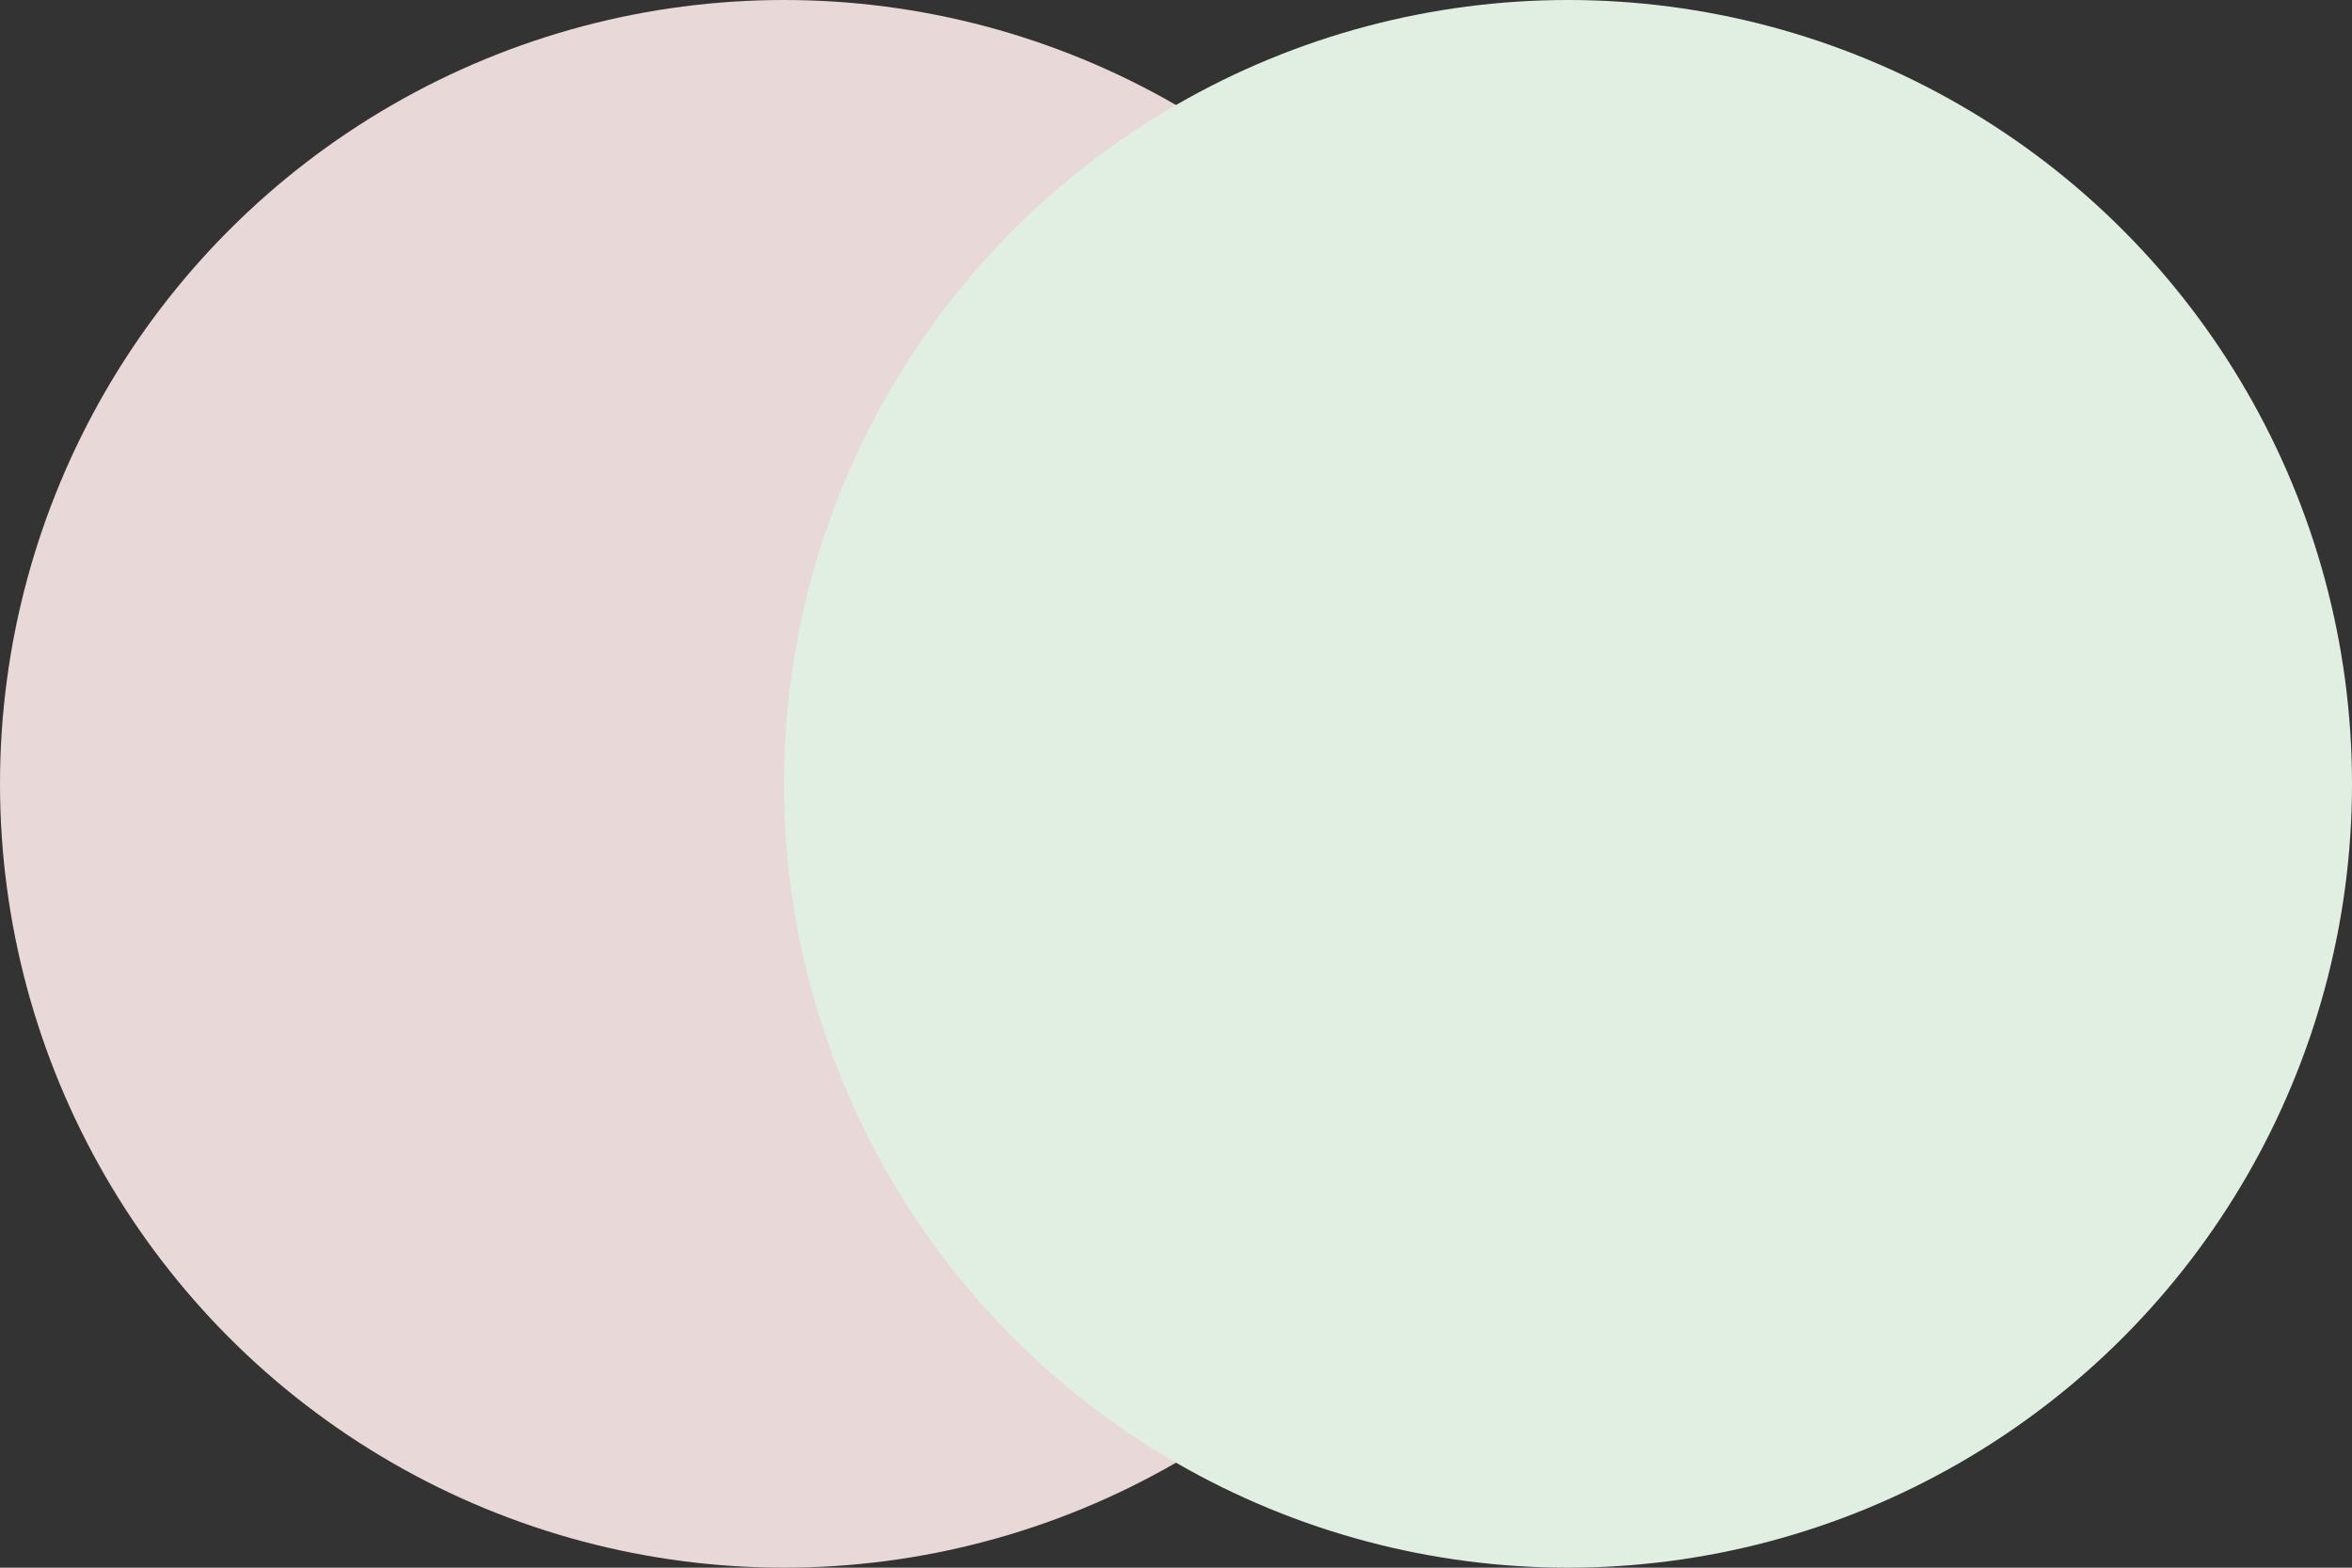
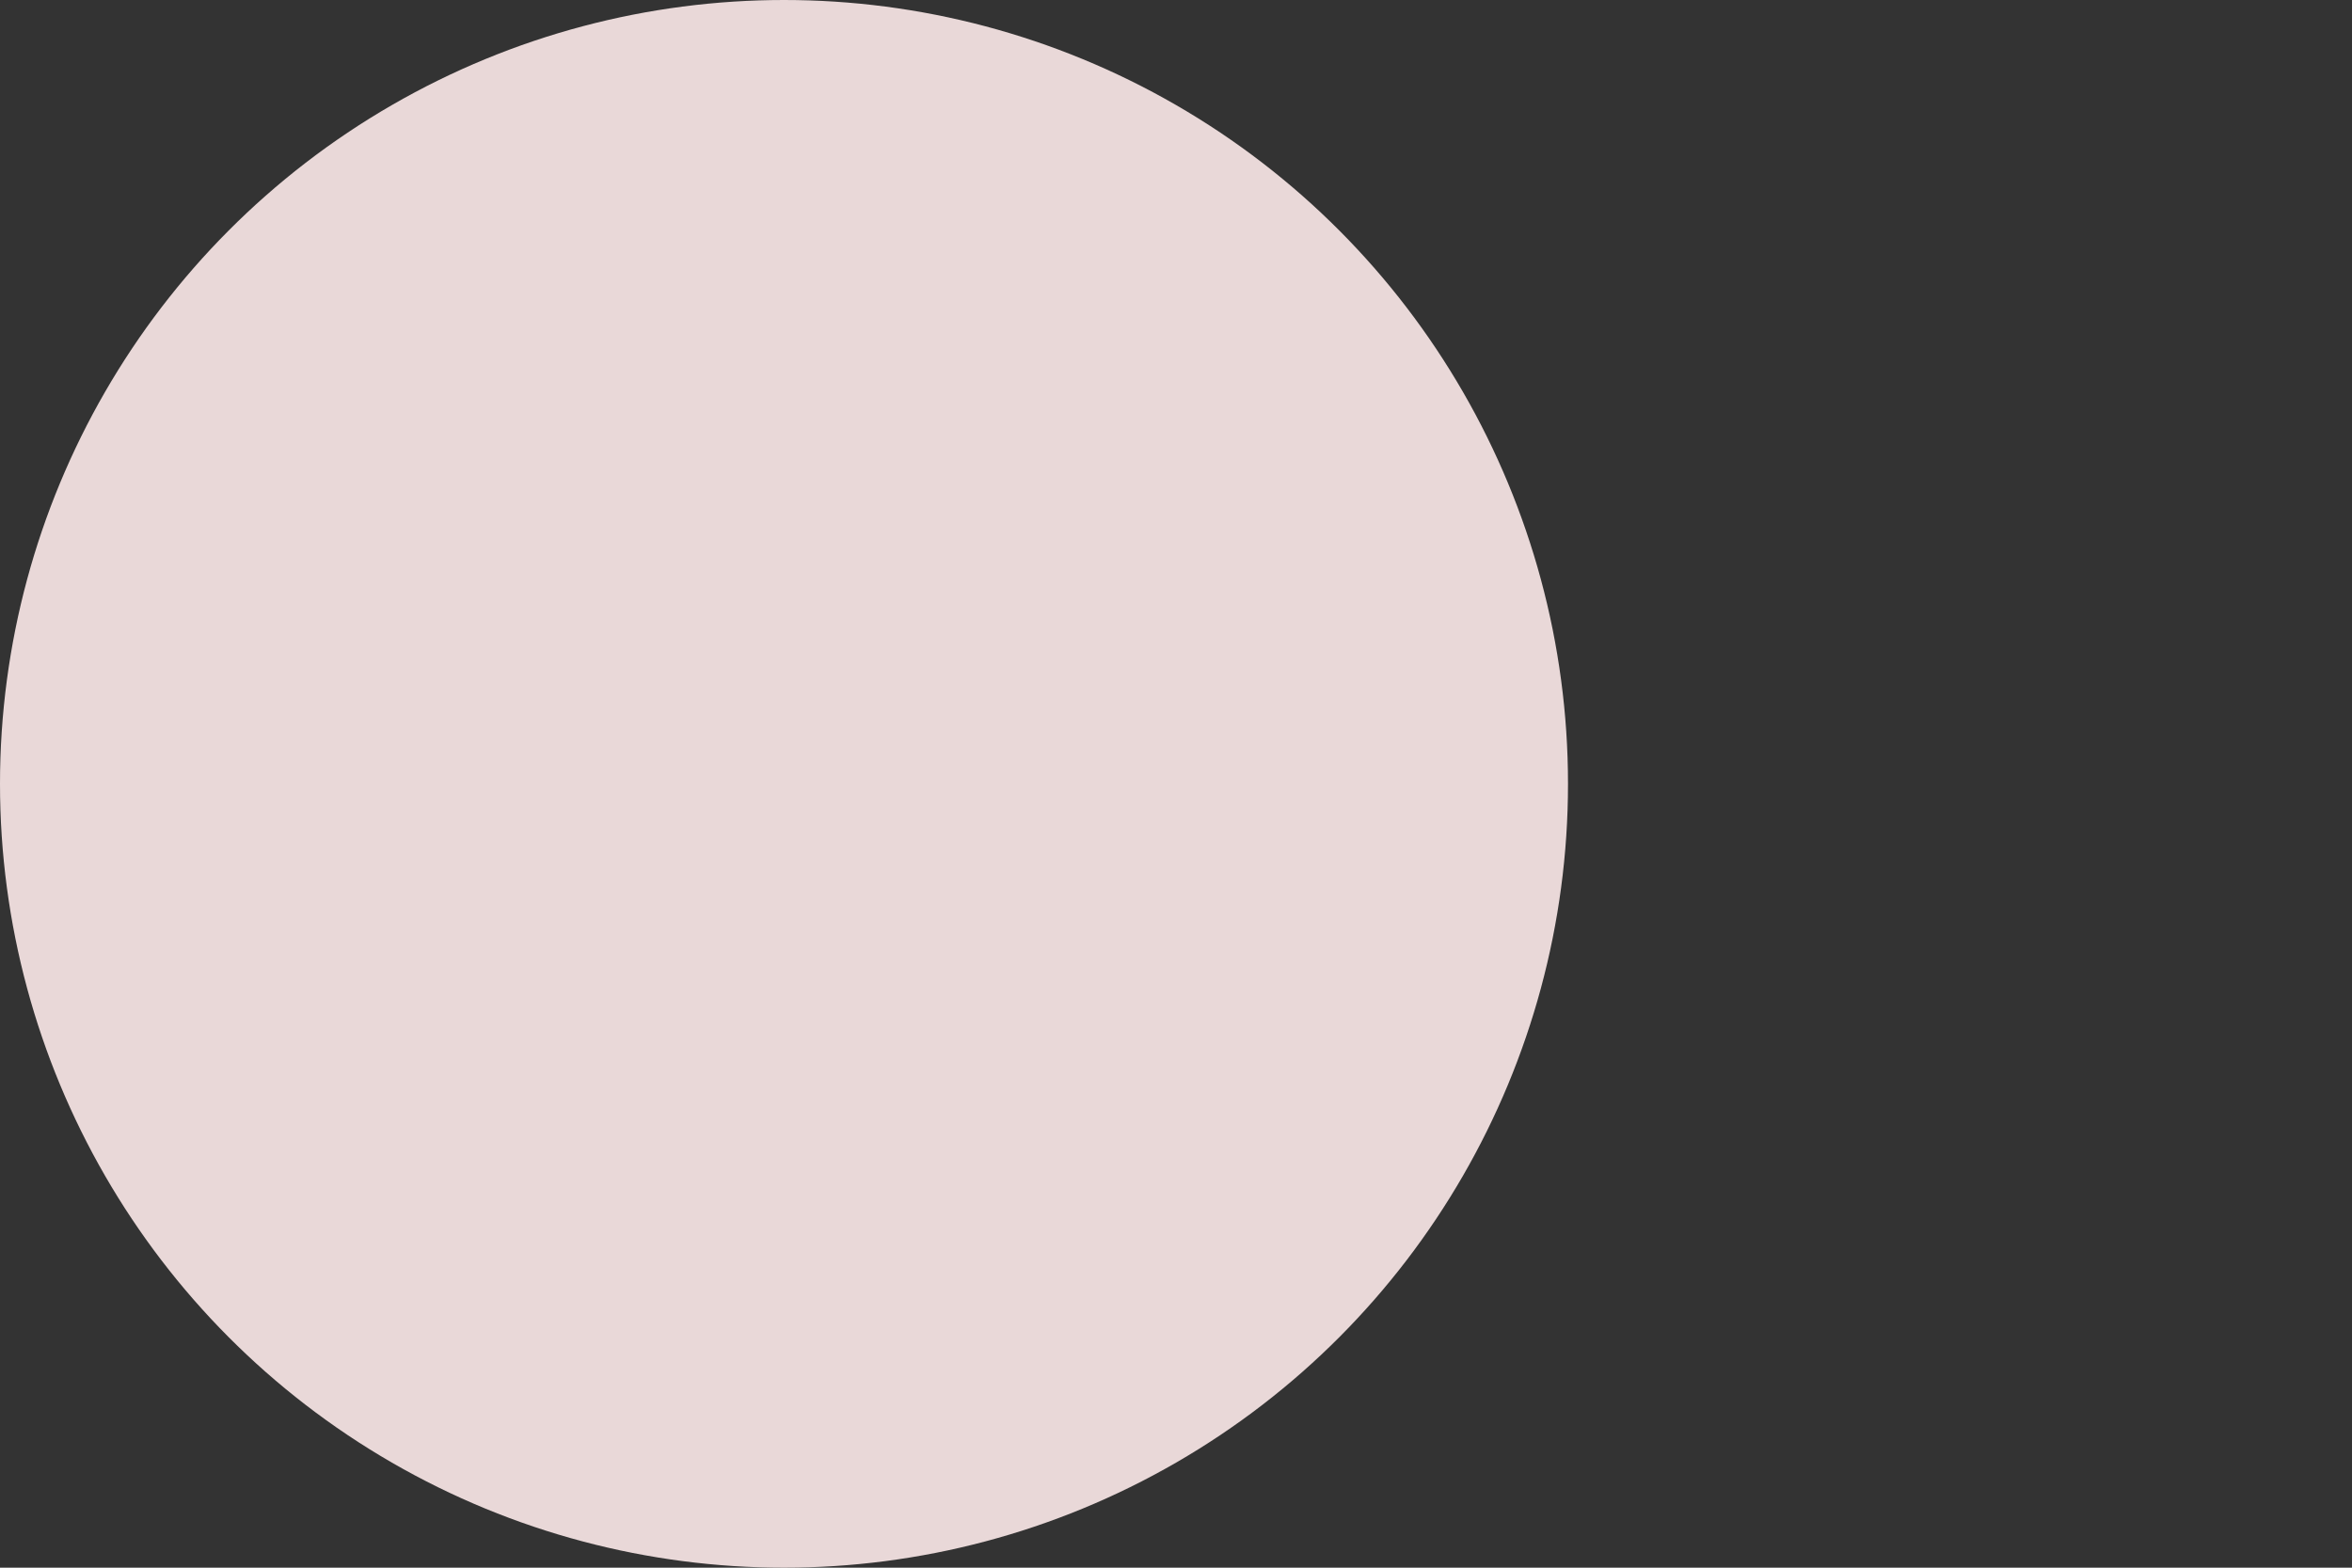
<svg xmlns="http://www.w3.org/2000/svg" width="60px" height="40px" viewBox="0 0 60 40" version="1.1">
  <rect x="0" y="0" width="60" height="40" fill="#333333" stroke="none" />
  <title>Group 2</title>
  <desc>Created with Sketch.</desc>
  <g id="Page-1" stroke="none" stroke-width="1" fill="none" fill-rule="evenodd">
    <g id="join-us" transform="translate(-120, -2296)">
      <g id="Group-2" transform="translate(120, 2296)">
        <circle id="Oval-2" fill="#E9D8D8" cx="20" cy="20" r="20" />
-         <circle id="Oval-2-Copy" fill="#E1EFE3" style="mix-blend-mode: multiply;" cx="40" cy="20" r="20" />
      </g>
    </g>
  </g>
</svg>